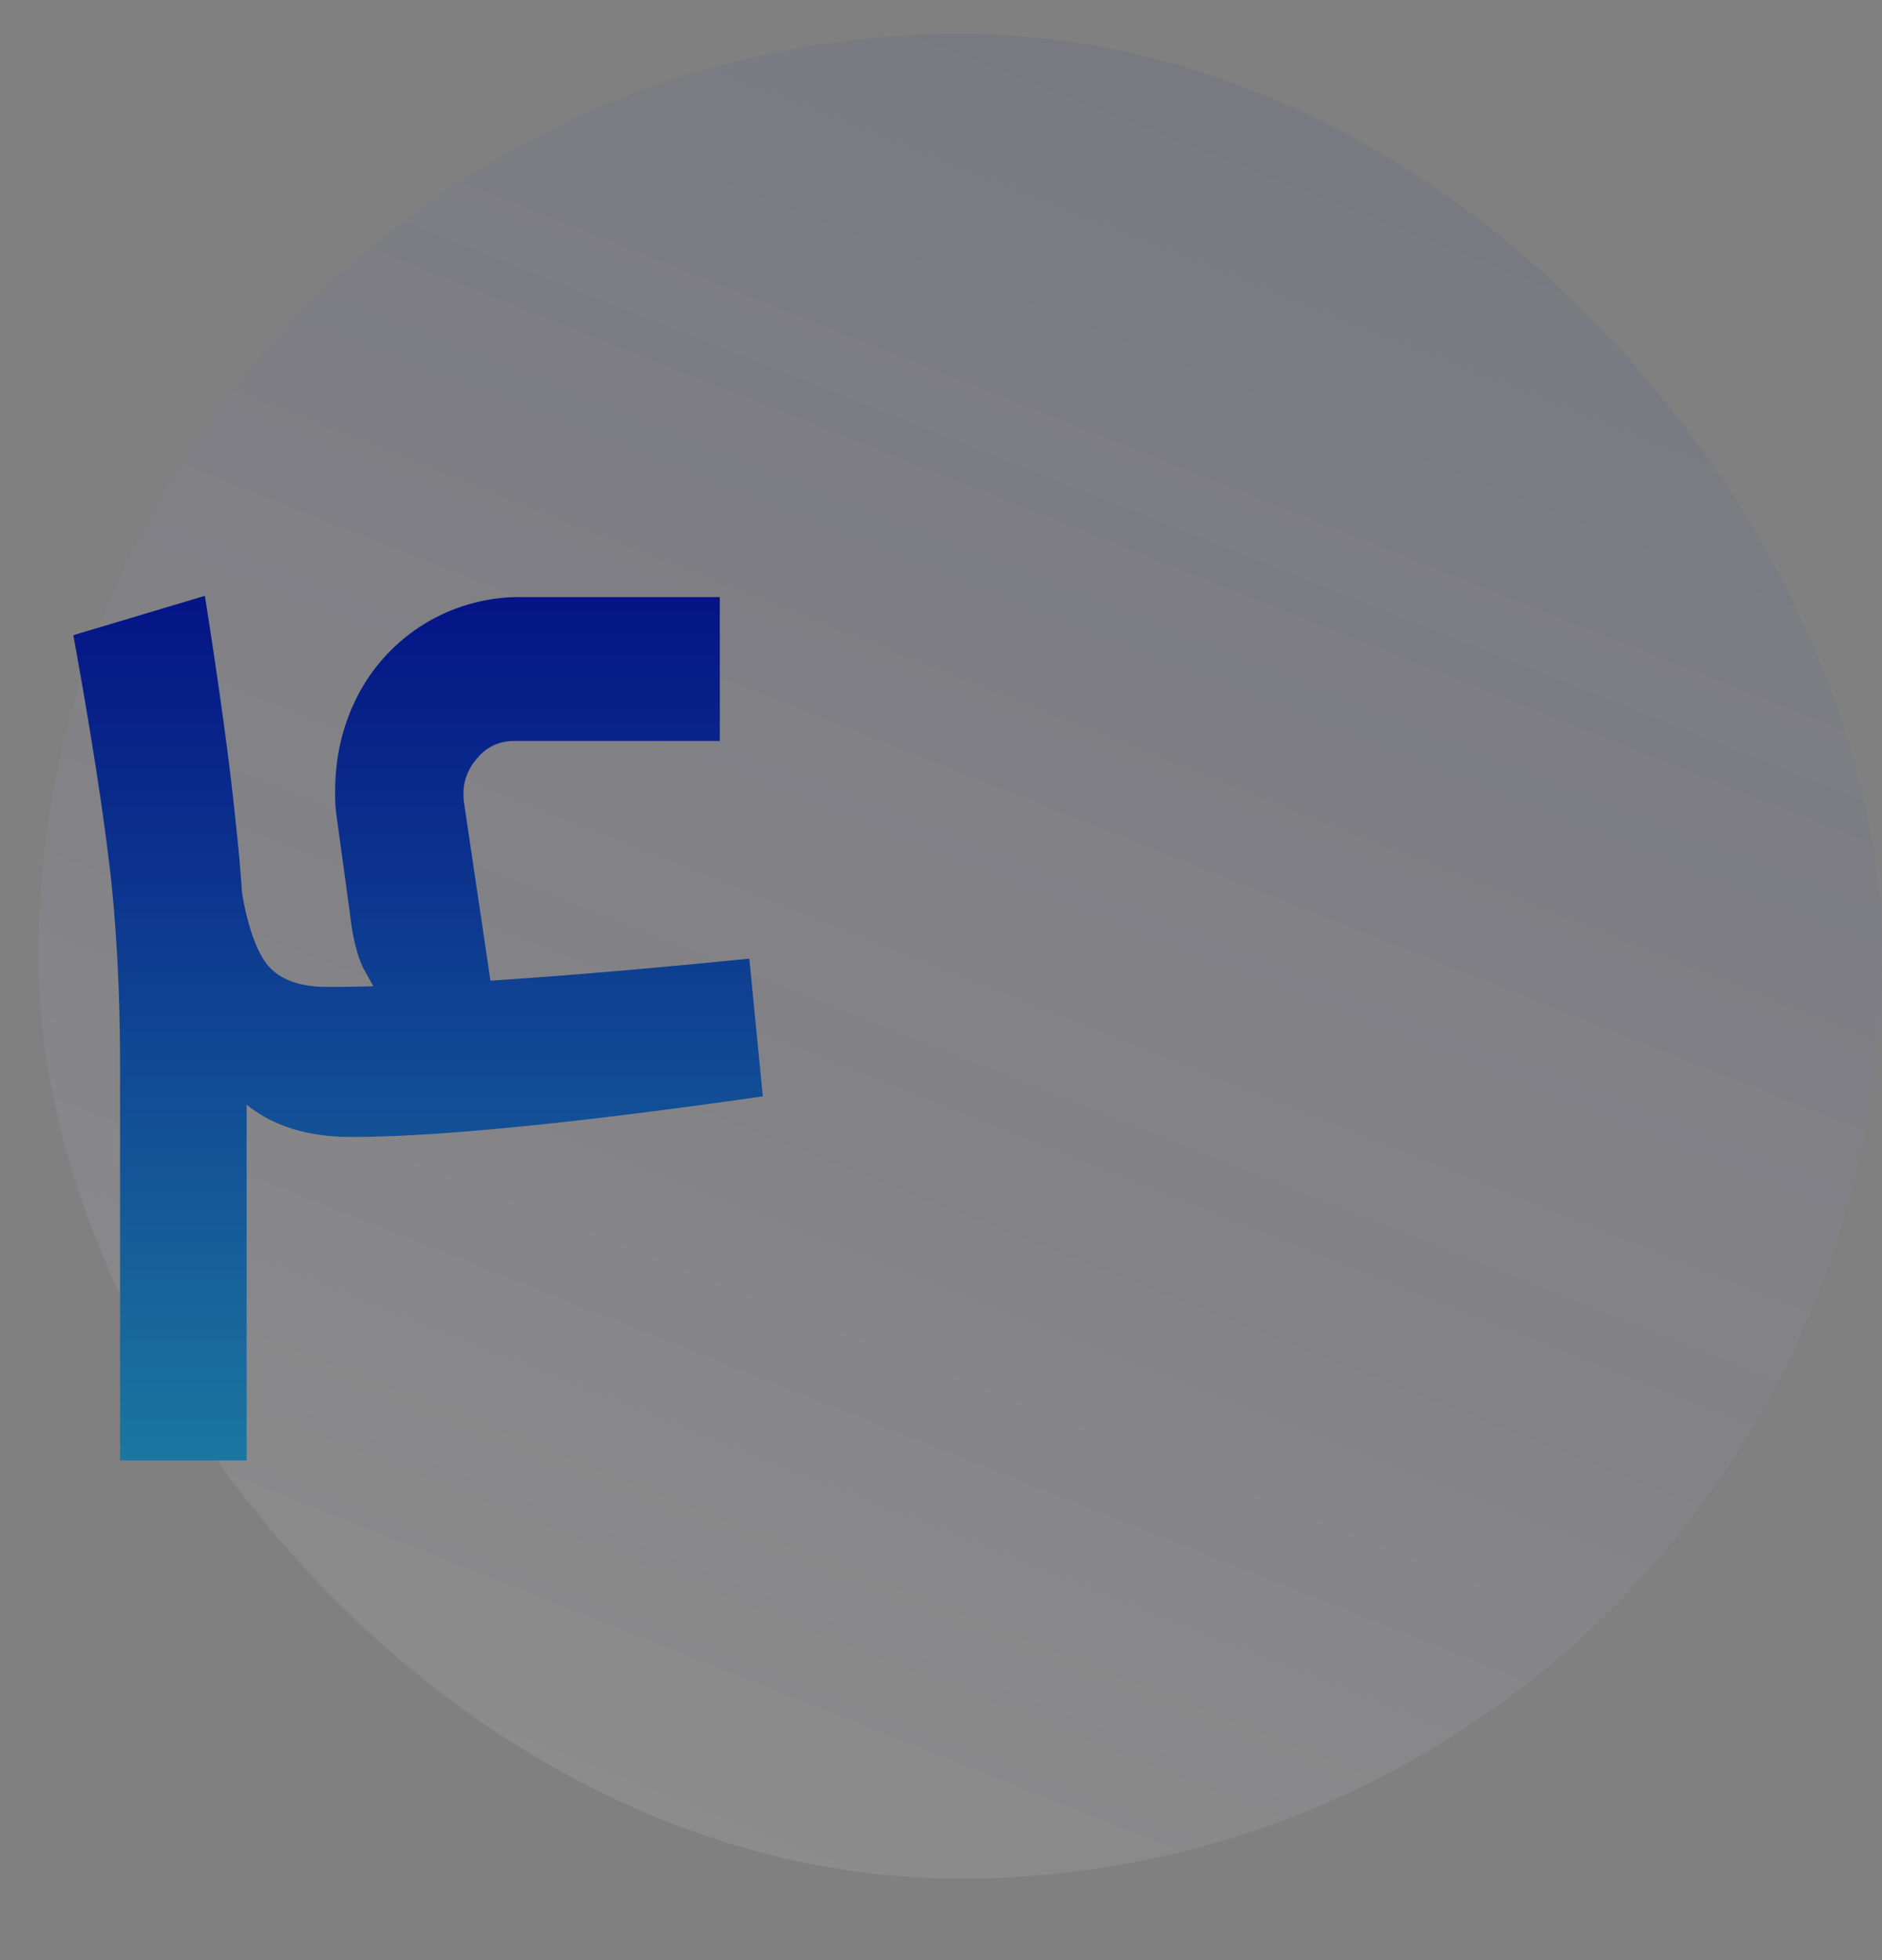
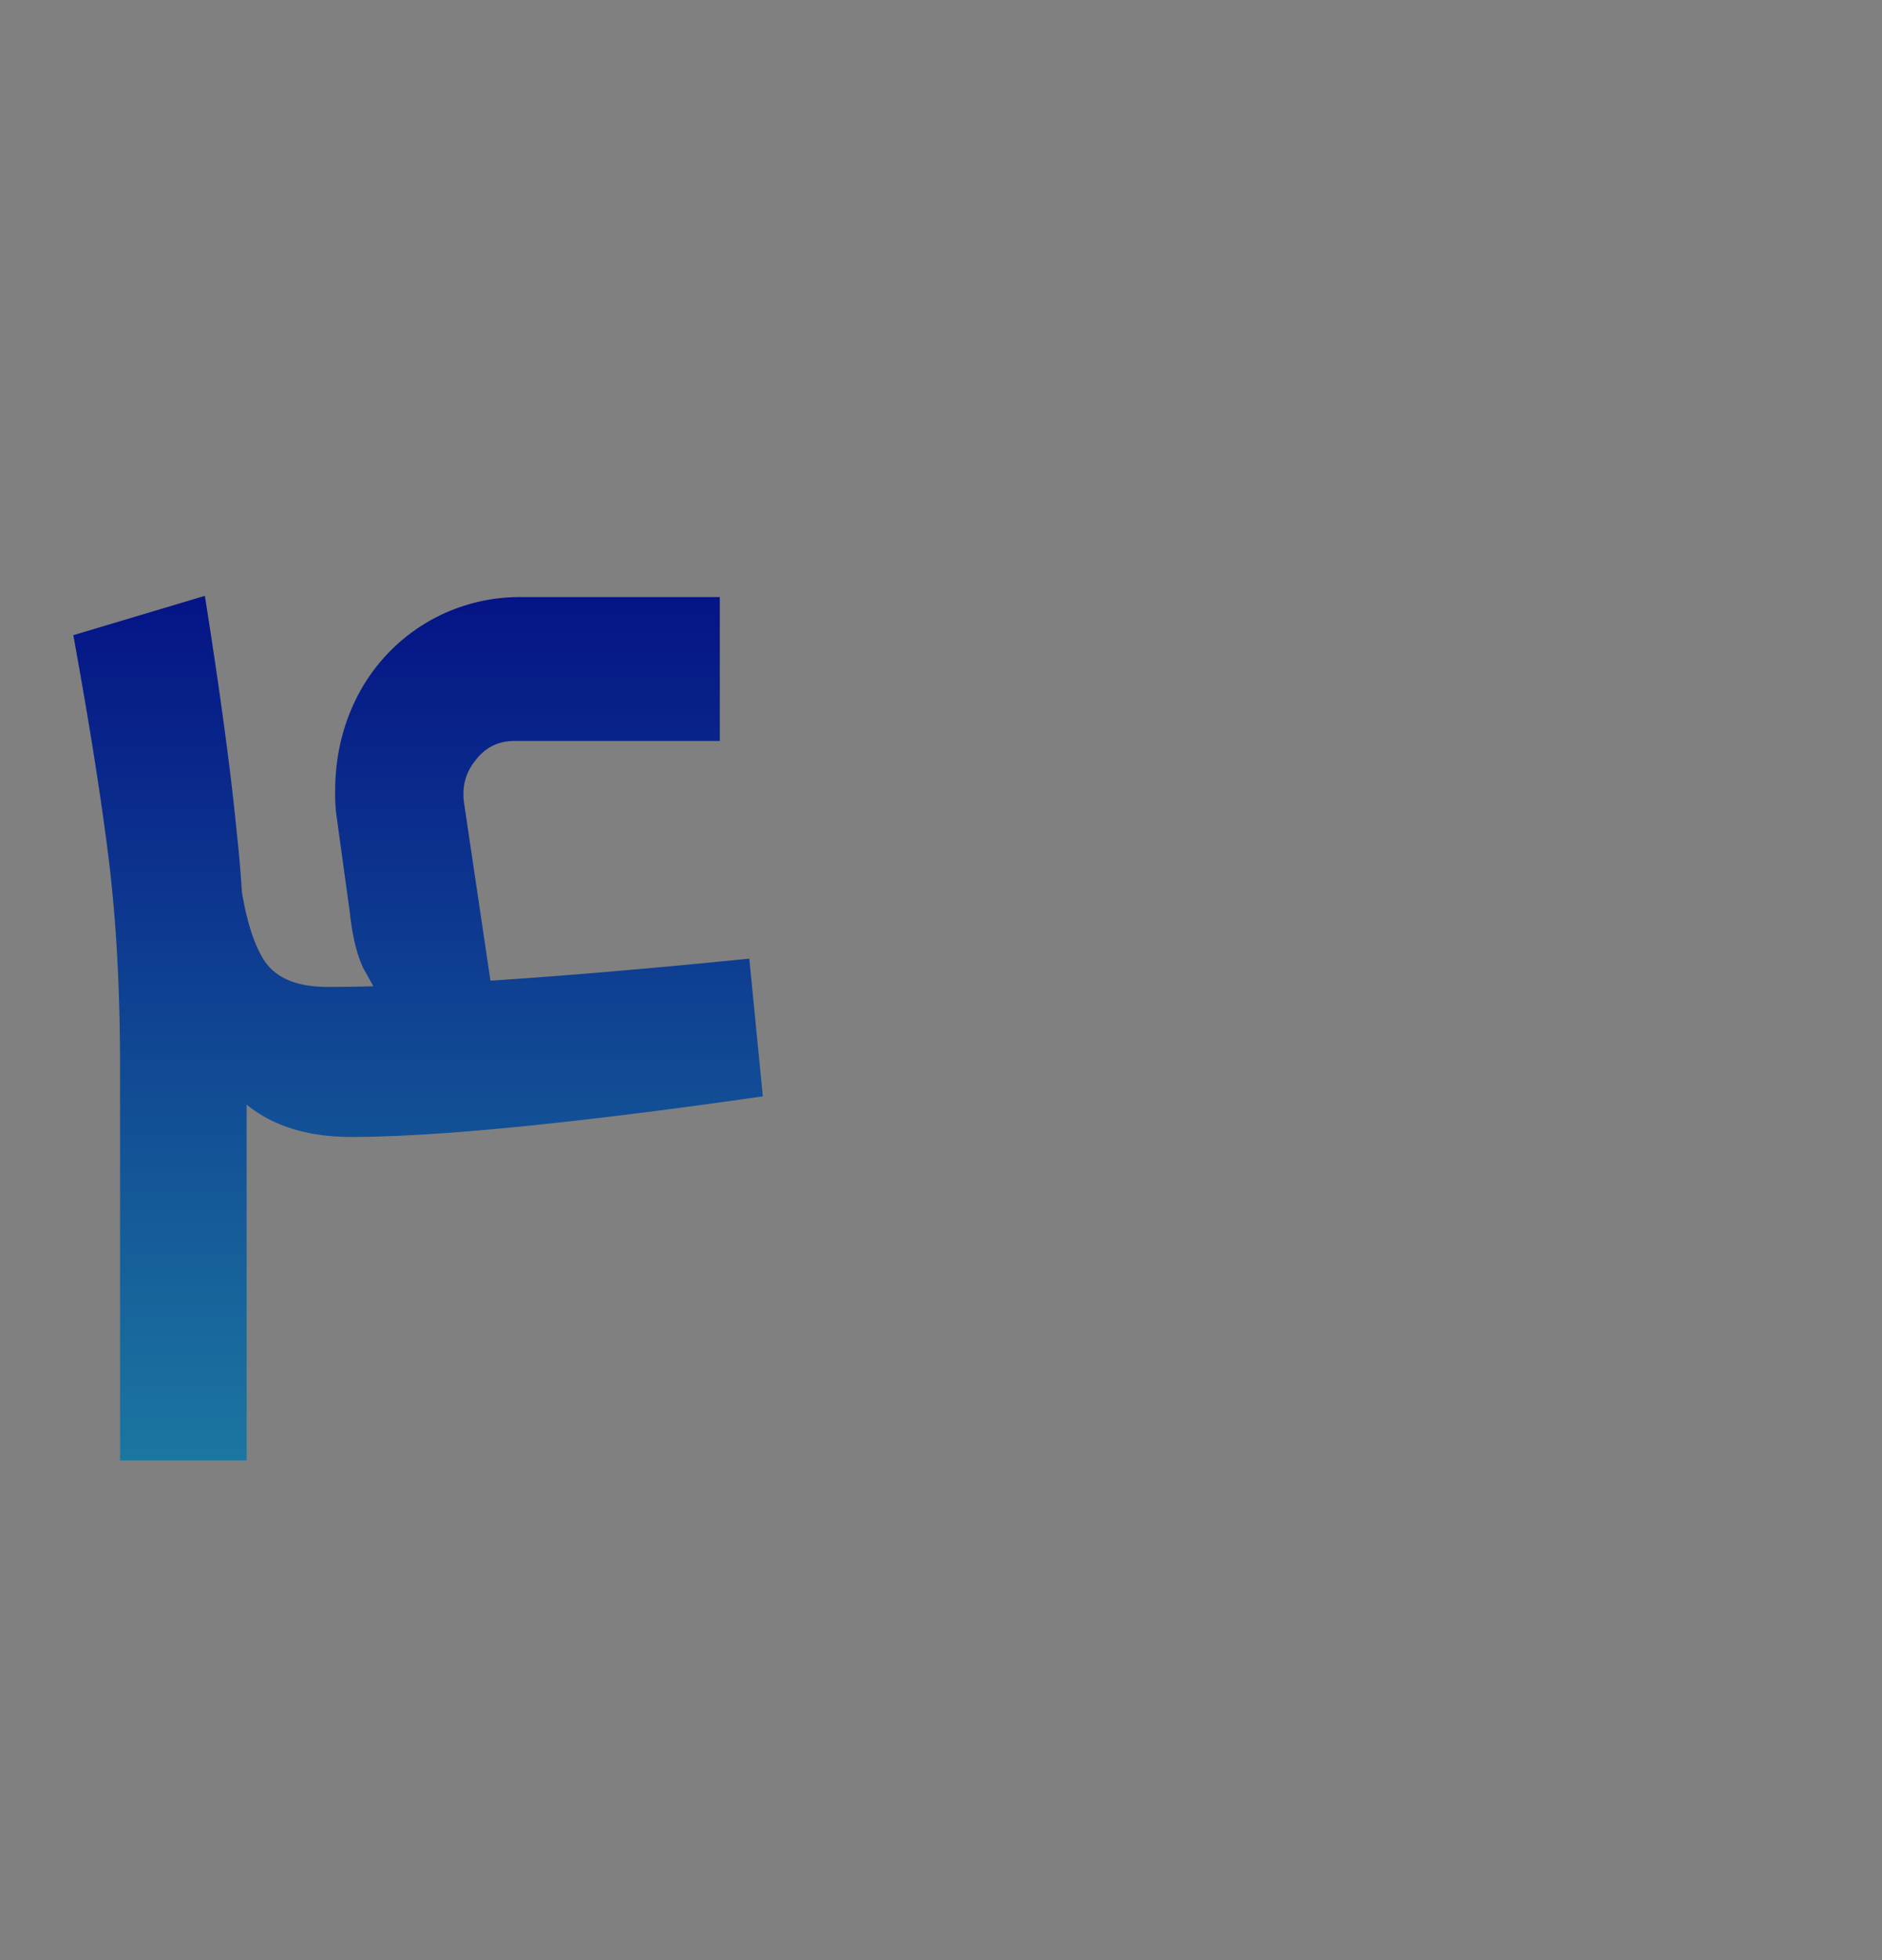
<svg xmlns="http://www.w3.org/2000/svg" width="49" height="51" fill="none">
  <rect width="100%" height="100%" fill="#808080" stroke="none" />
-   <rect x="1" y=".881" width="48" height="48" rx="24" fill="url(#a)" fill-opacity=".1" />
  <path d="M9.142 29.584c-1.58 0-2.731-.555-3.456-1.664-.705-1.11-1.163-2.507-1.377-4.192l1.92-.992c.128 1.024.342 1.77.64 2.24.3.47.854.704 1.665.704 2.41 0 6.069-.245 10.975-.736l.352 3.584c-4.928.704-8.5 1.056-10.72 1.056zm.64-3.808a29.323 29.323 0 00-.32-.576c-.171-.363-.288-.843-.352-1.44l-.352-2.56a4.104 4.104 0 01-.032-.608c0-.917.202-1.76.607-2.528a4.756 4.756 0 011.76-1.856 4.758 4.758 0 012.496-.672h5.152v3.744h-5.343c-.427 0-.768.17-1.024.512-.257.32-.353.693-.289 1.12l.704 4.736-3.008.128zm-6.656 2.016c0-2.005-.096-3.797-.288-5.376-.192-1.579-.502-3.541-.929-5.888l3.425-1.024c.405 2.56.682 4.619.832 6.176.17 1.536.255 3.435.255 5.696V38H3.126V27.792z" fill="url(#b)" />
  <defs>
    <linearGradient id="a" x1="39.5" y1="-4" x2="18.5" y2="49" gradientUnits="userSpaceOnUse">
      <stop stop-color="navy" stop-opacity=".7" />
      <stop offset="1" stop-color="#fff" />
    </linearGradient>
    <linearGradient id="b" x1="10.5" y1="11" x2="10.5" y2="51" gradientUnits="userSpaceOnUse">
      <stop stop-color="navy" />
      <stop offset="1" stop-color="#28AFB0" />
    </linearGradient>
  </defs>
</svg>